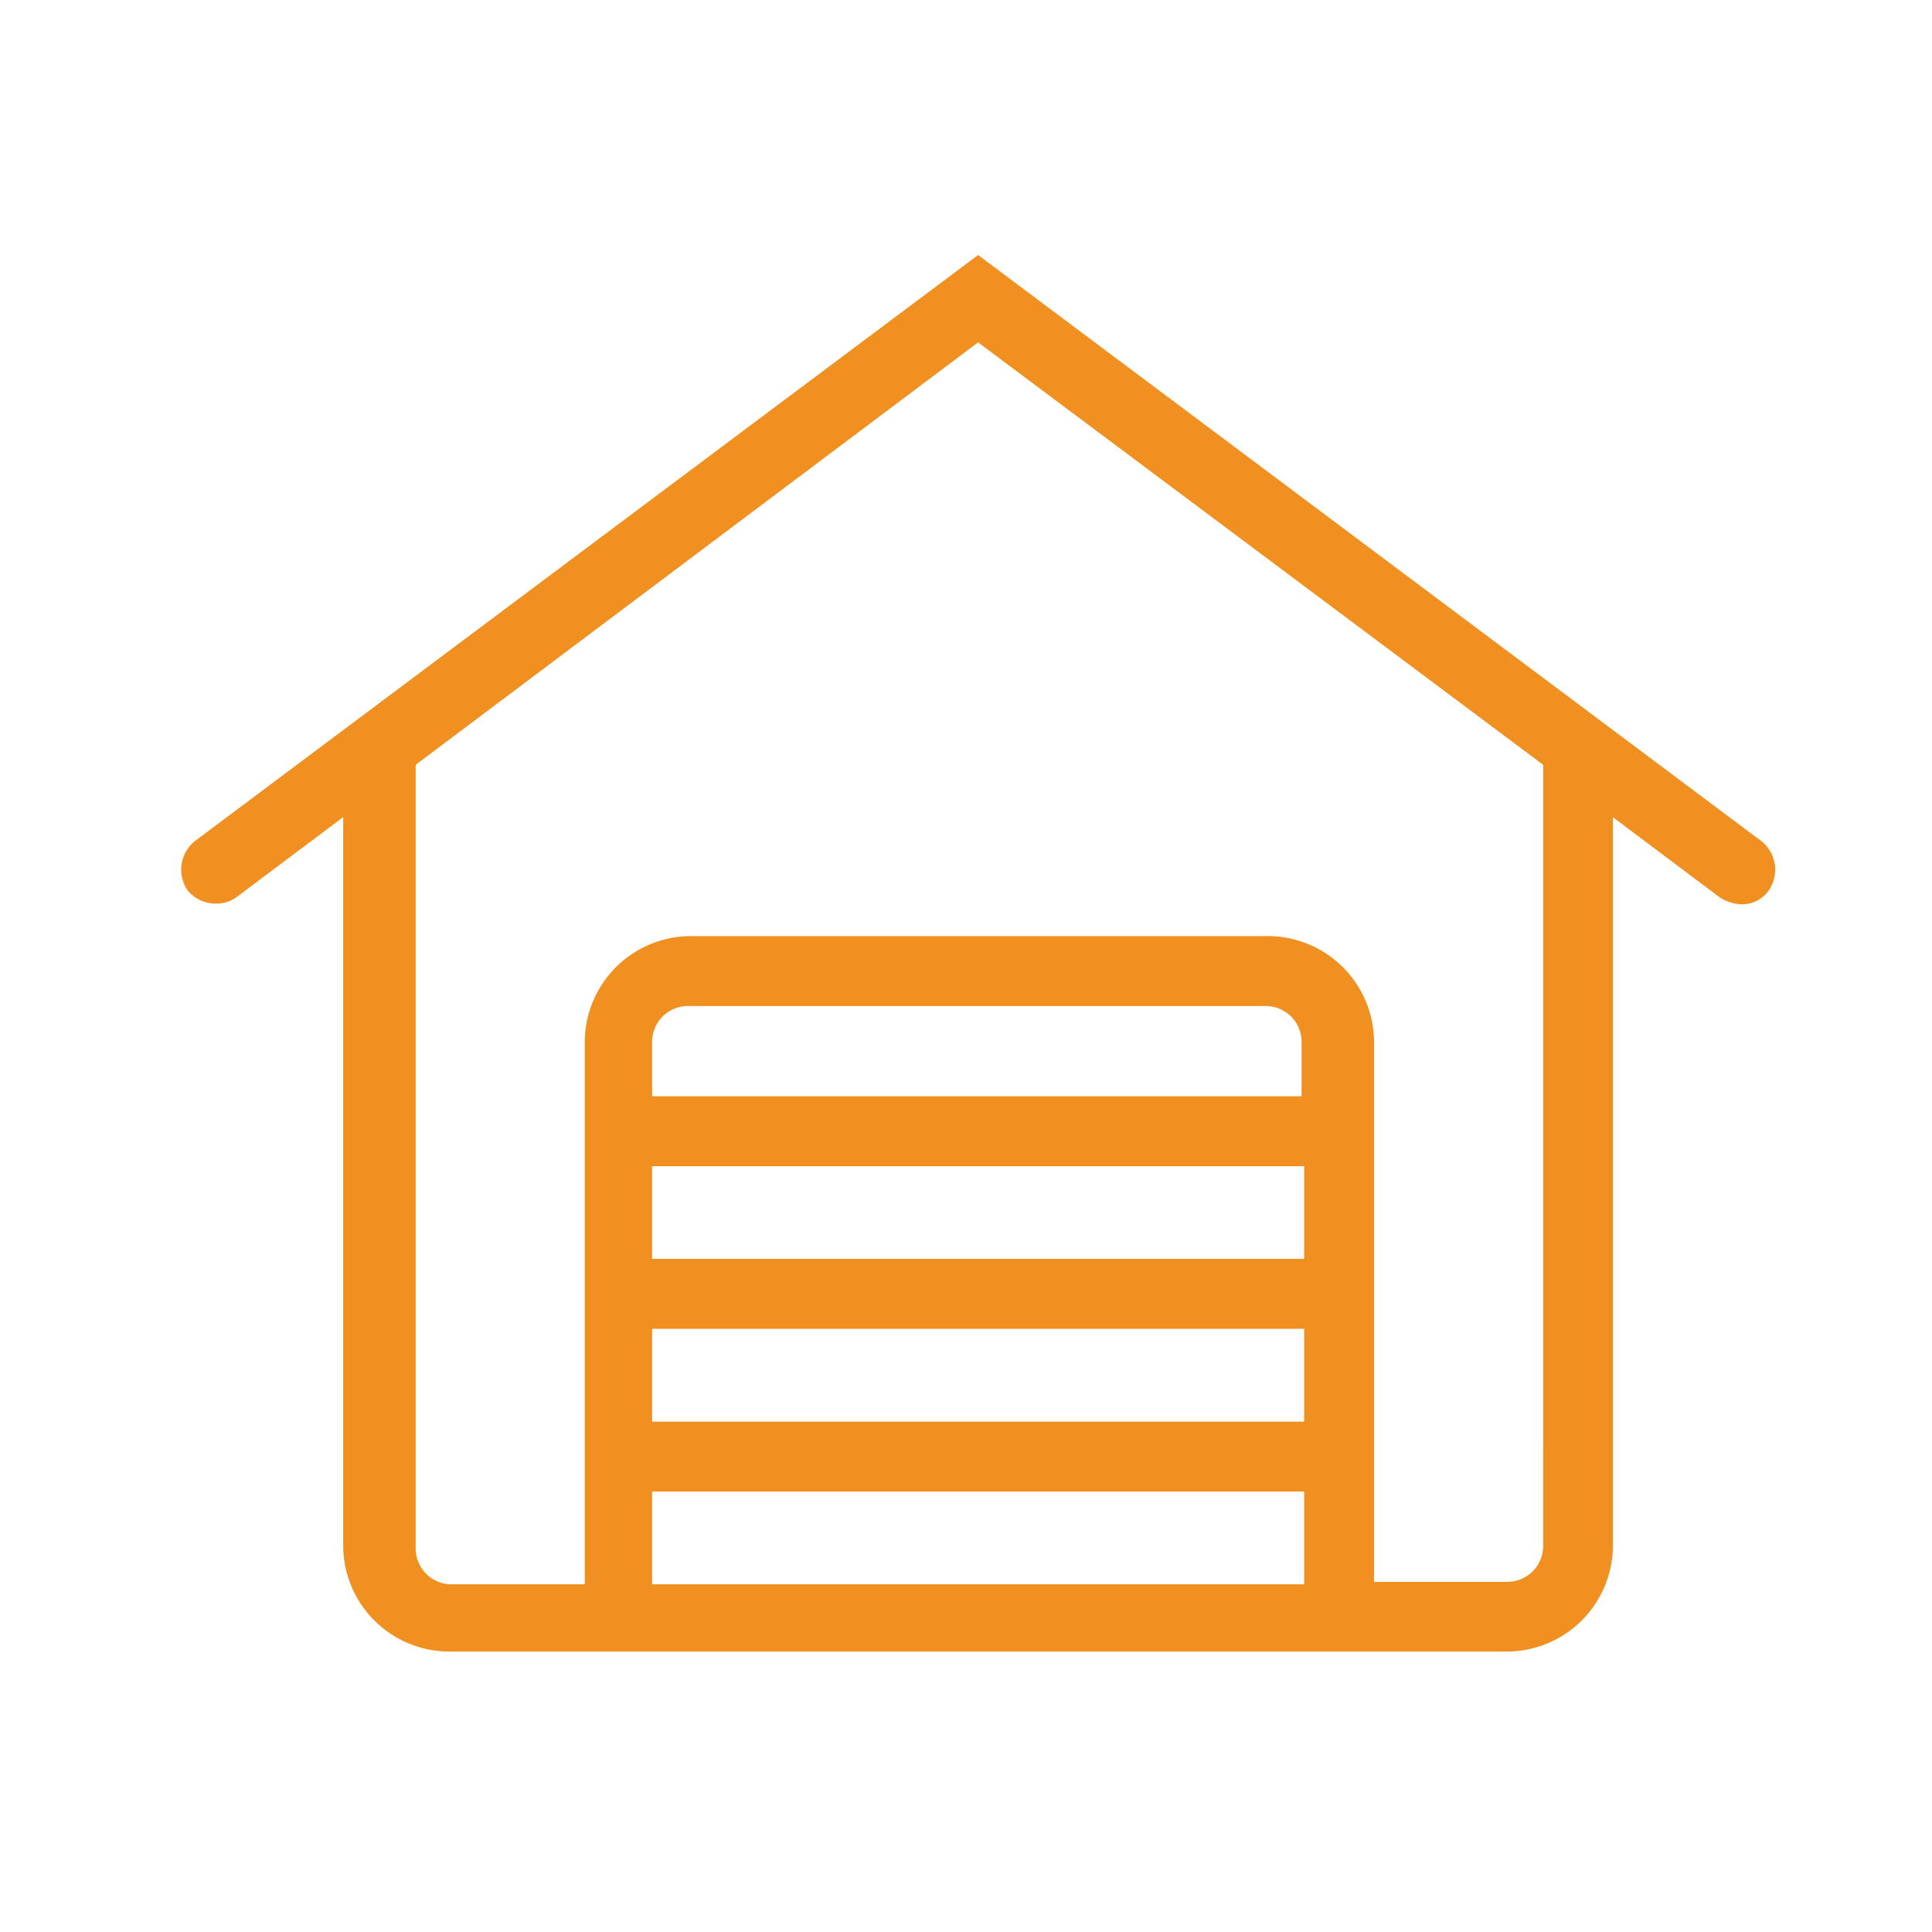
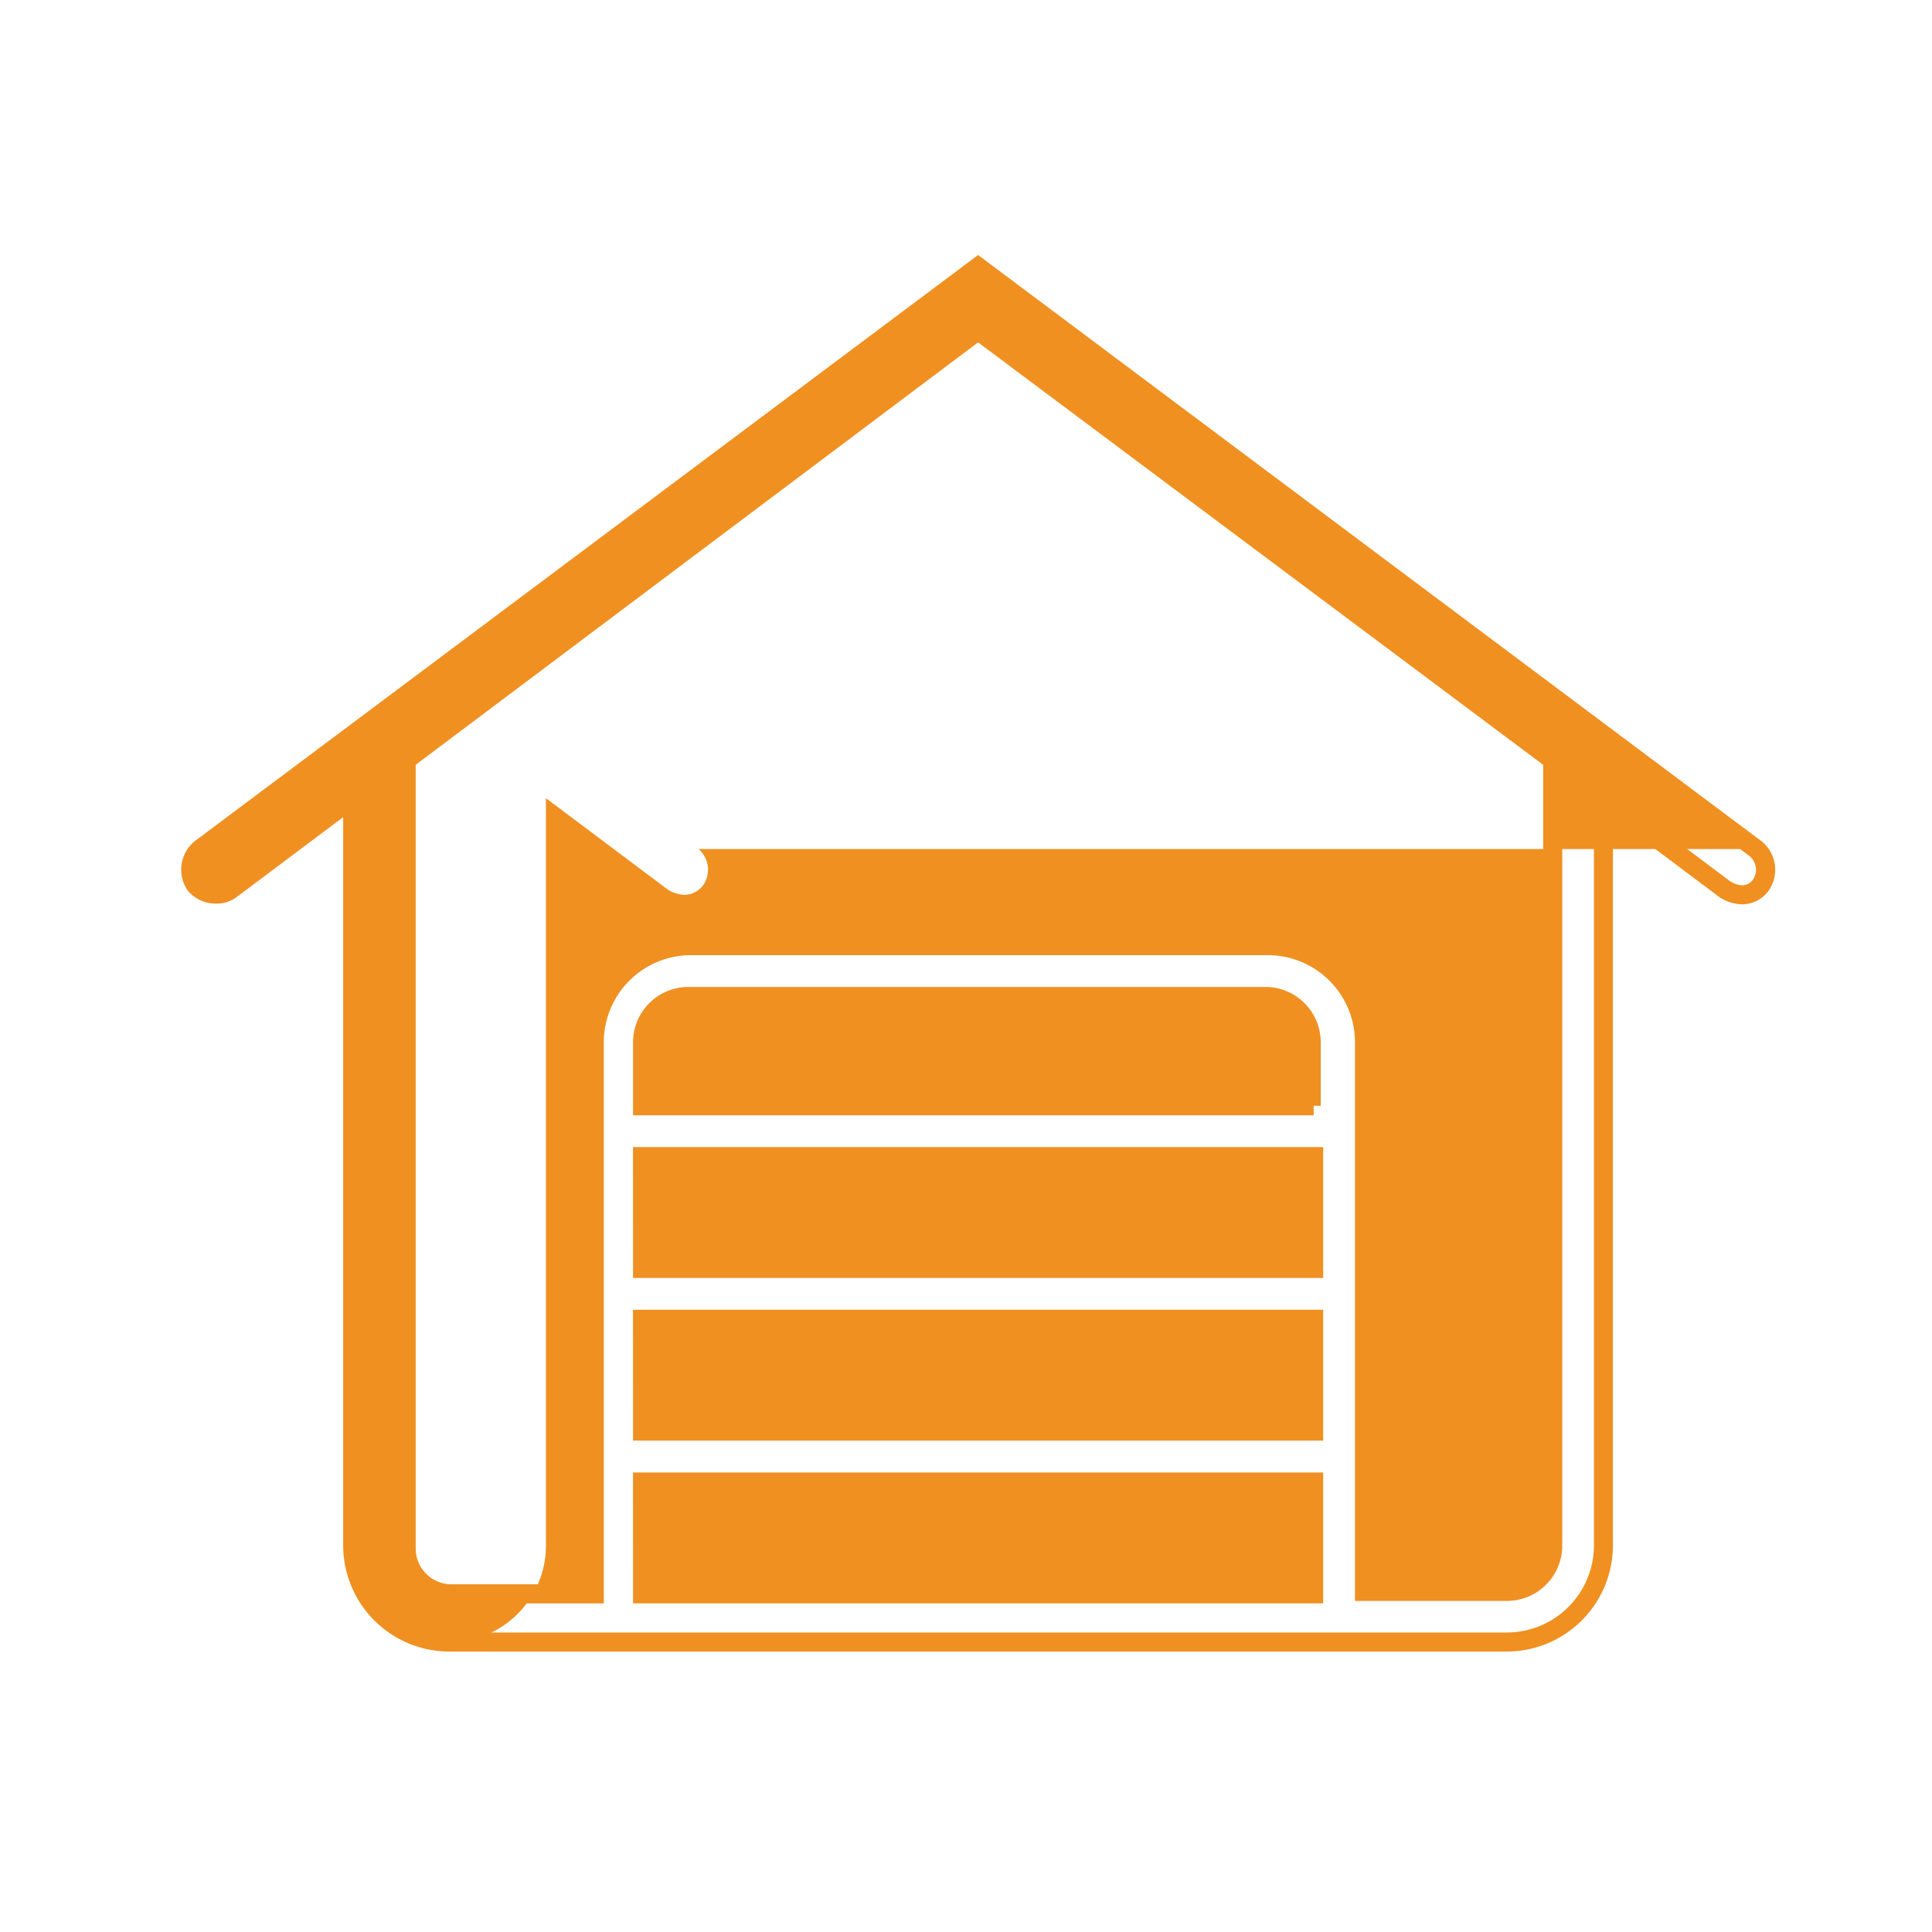
<svg xmlns="http://www.w3.org/2000/svg" width="76" height="76" viewBox="0 0 76 76">
  <defs>
    <style>.a{fill:none;}.b{fill:#ef9021;}</style>
  </defs>
  <g transform="translate(-922 524)">
-     <rect class="a" width="76" height="76" transform="translate(922 -524)" />
-     <path class="b" d="M80.6,45.7,50,22.8,19.4,45.7a1,1,0,1,0,1.2,1.6l4.8-3.6v29.4a3.8,3.8,0,0,0,3.8,3.8H70.8a3.8,3.8,0,0,0,3.8-3.8V43.7l4.8,3.6a1.388,1.388,0,0,0,.6.2.915.915,0,0,0,.8-.4,1.066,1.066,0,0,0-.2-1.4ZM63.2,55.8H36.8V53.3a1.794,1.794,0,0,1,1.8-1.8H61.3a1.794,1.794,0,0,1,1.8,1.8v2.5Zm-26.4,2H63.2v4.4H36.8Zm0,6.4H63.2v4.4l-26.4,0Zm0,6.4H63.2V75H36.8Zm35.8,2.5a1.794,1.794,0,0,1-1.8,1.8H65.2V53.3a3.8,3.8,0,0,0-3.8-3.8H38.7a3.8,3.8,0,0,0-3.8,3.8V75H29.3a1.794,1.794,0,0,1-1.8-1.8l0-31L50,25.3,72.6,42.2Z" transform="translate(910.476 -536.301)" />
+     <path class="b" d="M80.6,45.7,50,22.8,19.4,45.7a1,1,0,1,0,1.2,1.6l4.8-3.6v29.4a3.8,3.8,0,0,0,3.8,3.8a3.8,3.8,0,0,0,3.8-3.8V43.7l4.8,3.6a1.388,1.388,0,0,0,.6.2.915.915,0,0,0,.8-.4,1.066,1.066,0,0,0-.2-1.4ZM63.2,55.8H36.8V53.3a1.794,1.794,0,0,1,1.8-1.8H61.3a1.794,1.794,0,0,1,1.8,1.8v2.5Zm-26.4,2H63.2v4.4H36.8Zm0,6.4H63.2v4.4l-26.4,0Zm0,6.4H63.2V75H36.8Zm35.8,2.5a1.794,1.794,0,0,1-1.8,1.8H65.2V53.3a3.8,3.8,0,0,0-3.8-3.8H38.7a3.8,3.8,0,0,0-3.8,3.8V75H29.3a1.794,1.794,0,0,1-1.8-1.8l0-31L50,25.3,72.6,42.2Z" transform="translate(910.476 -536.301)" />
    <path class="b" d="M50,22.333,80.827,45.4v0l0,0a1.438,1.438,0,0,1,.3,1.893l-.011.018A1.291,1.291,0,0,1,80,47.874a1.706,1.706,0,0,1-.772-.24l-.029-.015-4.227-3.171V73.093A4.181,4.181,0,0,1,70.8,77.269H29.2a4.181,4.181,0,0,1-4.176-4.176V44.445l-4.2,3.151a1.321,1.321,0,0,1-.794.25,1.426,1.426,0,0,1-1.129-.523,1.447,1.447,0,0,1,.273-1.924ZM80.377,46,50,23.269,19.623,46a.638.638,0,0,0-.215.416.627.627,0,0,0,.091.457.686.686,0,0,0,.531.225.572.572,0,0,0,.343-.1l5.4-4.052V73.093A3.43,3.43,0,0,0,29.2,76.519H70.8a3.43,3.43,0,0,0,3.426-3.426V42.948L79.6,46.98a1.079,1.079,0,0,0,.4.144.531.531,0,0,0,.483-.223.691.691,0,0,0-.11-.9ZM50,24.832,72.979,42.011V73.1A2.178,2.178,0,0,1,70.8,75.277H64.826V53.3A3.43,3.43,0,0,0,61.4,49.875H38.7A3.43,3.43,0,0,0,35.275,53.3V75.374H29.3A2.178,2.178,0,0,1,27.123,73.2l0-31.187ZM72.229,42.387,50,25.769,27.876,42.386l0,30.813A1.411,1.411,0,0,0,29.3,74.624h5.227V53.3A4.181,4.181,0,0,1,38.7,49.125H61.4A4.181,4.181,0,0,1,65.576,53.3V74.527H70.8A1.411,1.411,0,0,0,72.228,73.1ZM38.6,51.125H61.3A2.178,2.178,0,0,1,63.478,53.3v2.5H63.2v.375H36.427V53.3A2.178,2.178,0,0,1,38.6,51.125Zm24.125,4.3V53.3A1.411,1.411,0,0,0,61.3,51.875H38.6A1.411,1.411,0,0,0,37.177,53.3v2.125Zm-26.3,2H63.575v5.148H36.427Zm26.4.75H37.177v3.648H62.825Zm-26.4,5.648H63.575v5.148l-27.148,0Zm26.4.75H37.177v3.652l25.648,0Zm-26.4,5.652H63.575v5.148H36.427Zm26.4.75H37.177v3.648H62.825Z" transform="translate(910.476 -536.301)" />
  </g>
</svg>